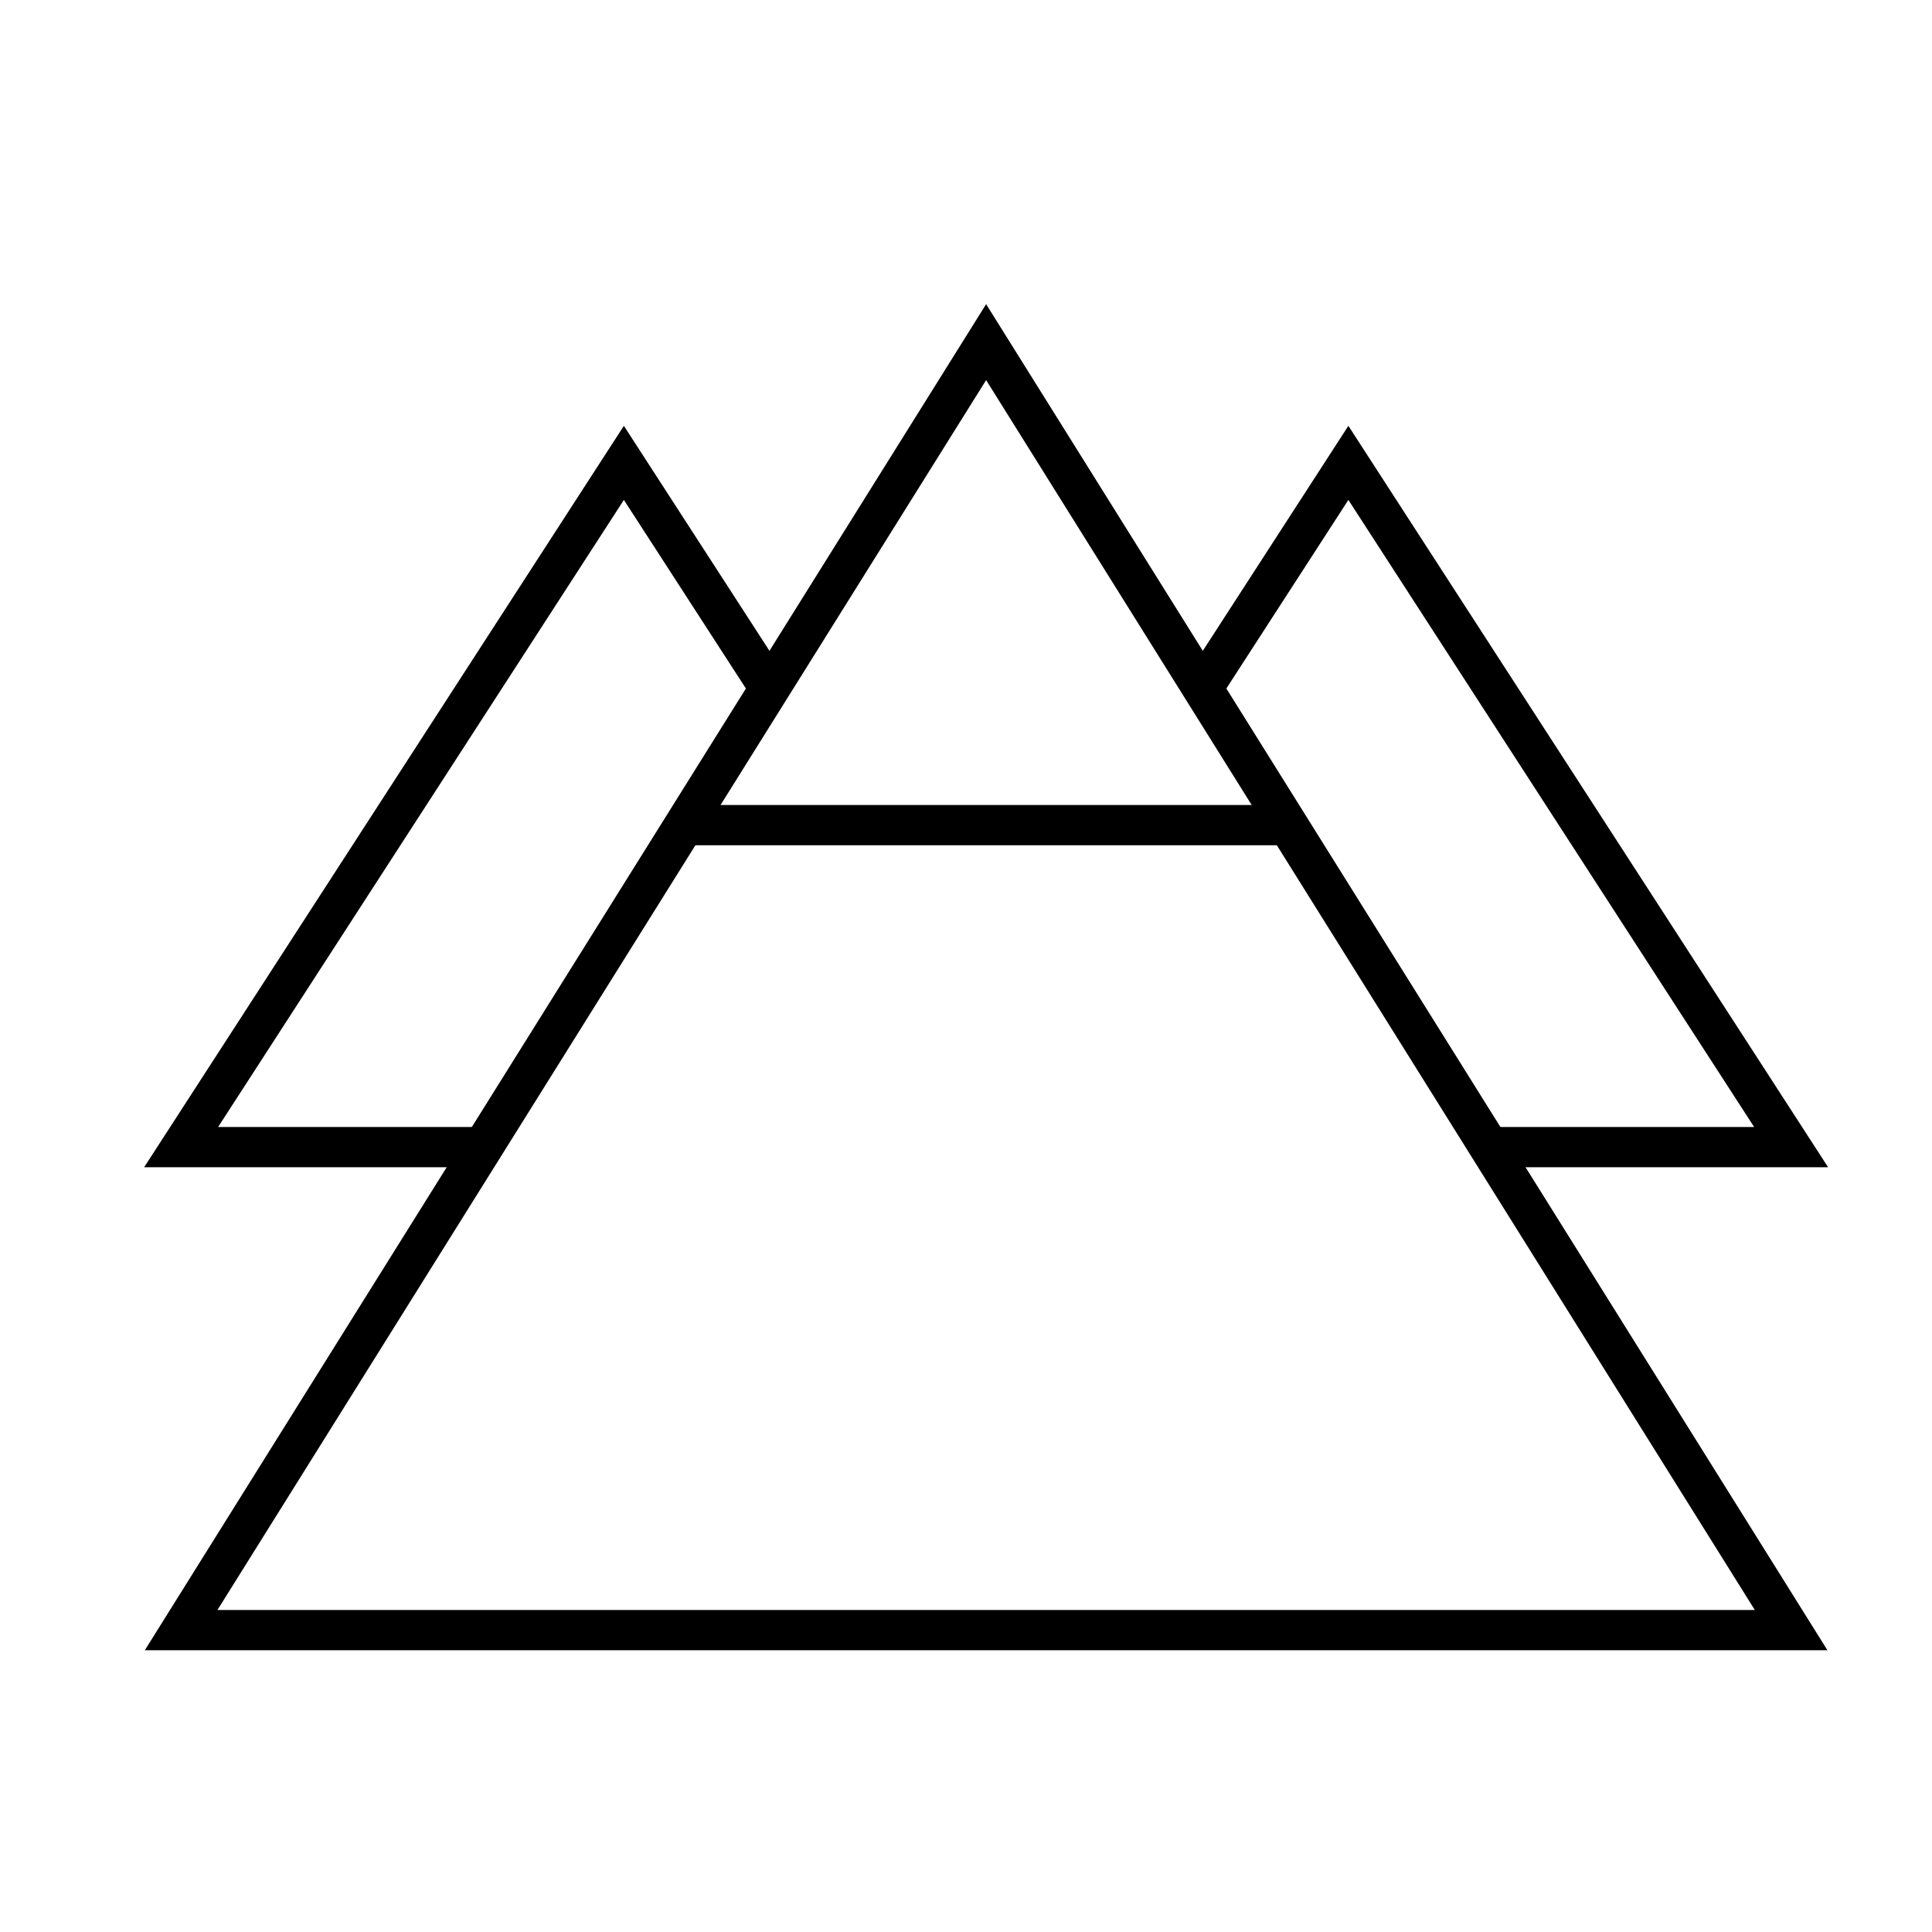
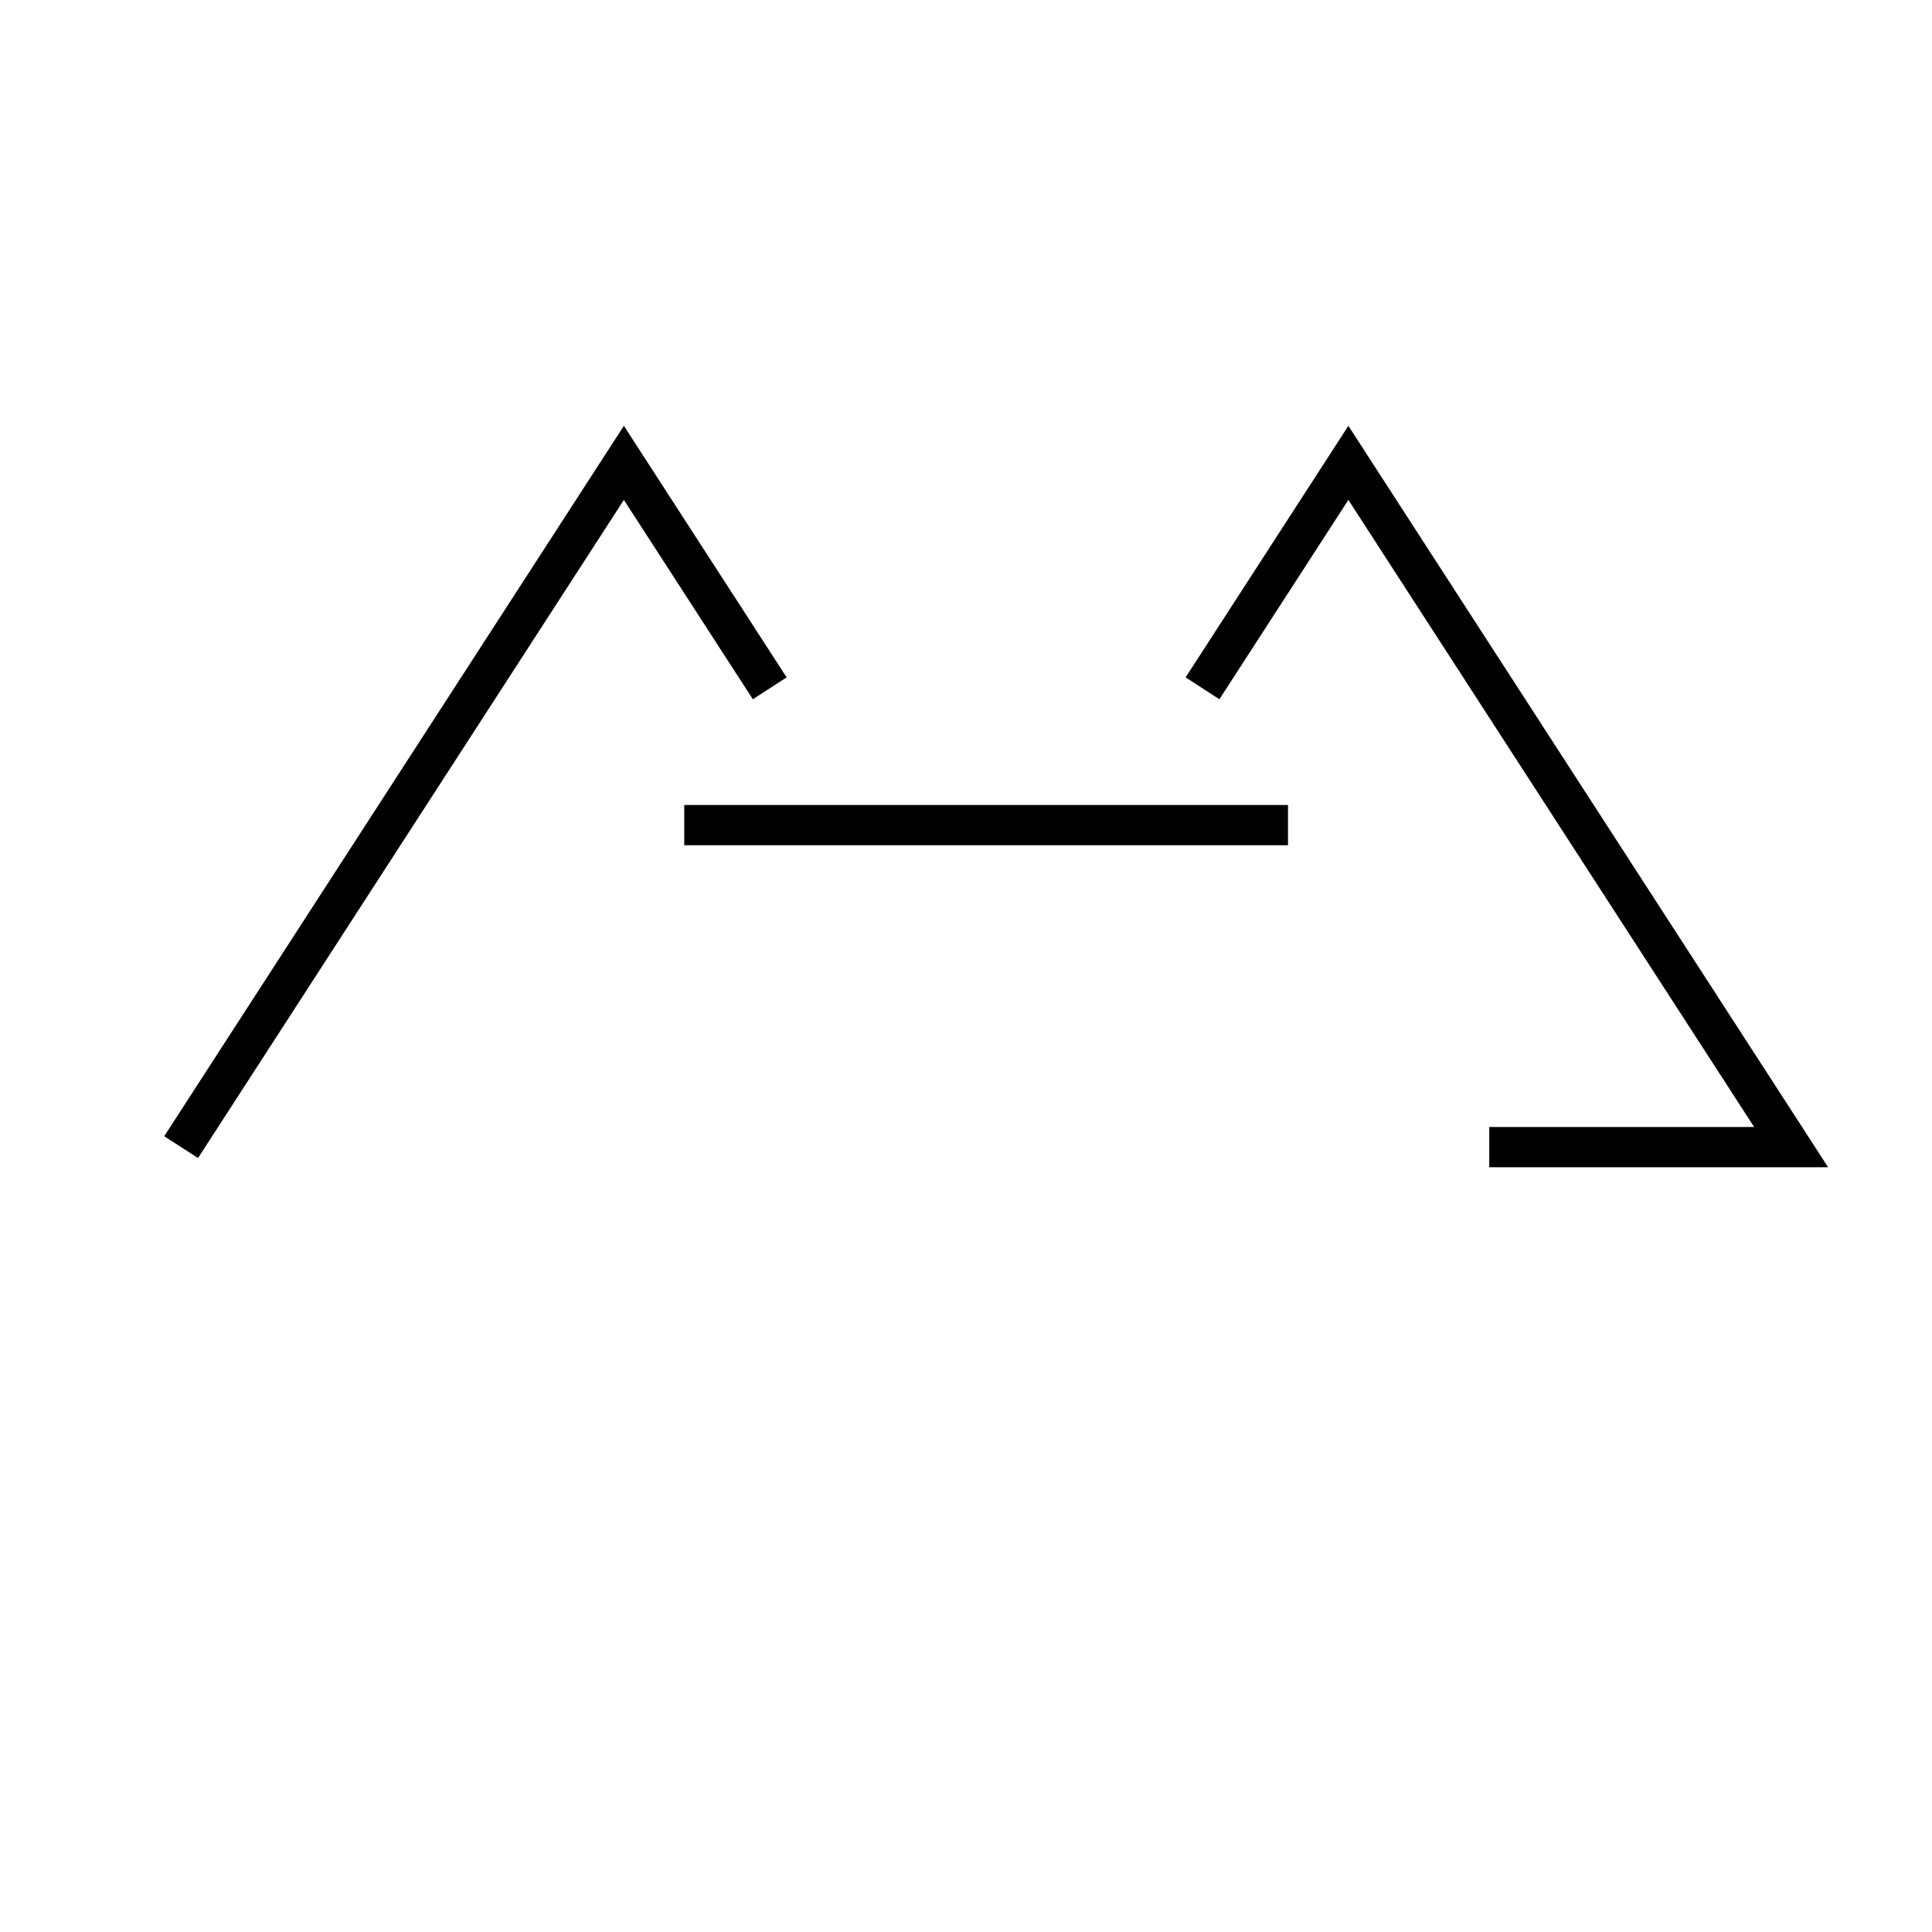
<svg xmlns="http://www.w3.org/2000/svg" width="48" height="48" viewBox="0 0 48 48" fill="none">
-   <path d="M19.124 17.101L15.5 11.5L4.5 28.5H12" stroke="currentColor" stroke-miterlimit="10" />
+   <path d="M19.124 17.101L15.5 11.5L4.5 28.5" stroke="currentColor" stroke-miterlimit="10" />
  <path d="M29.876 17.101L33.5 11.5L44.5 28.5H37" stroke="currentColor" stroke-miterlimit="10" />
  <path d="M17 20.5H32" stroke="currentColor" stroke-miterlimit="10" />
-   <path d="M24.5 8.5L44.5 40.5H4.5L24.5 8.5Z" stroke="currentColor" stroke-miterlimit="10" stroke-linecap="square" />
</svg>